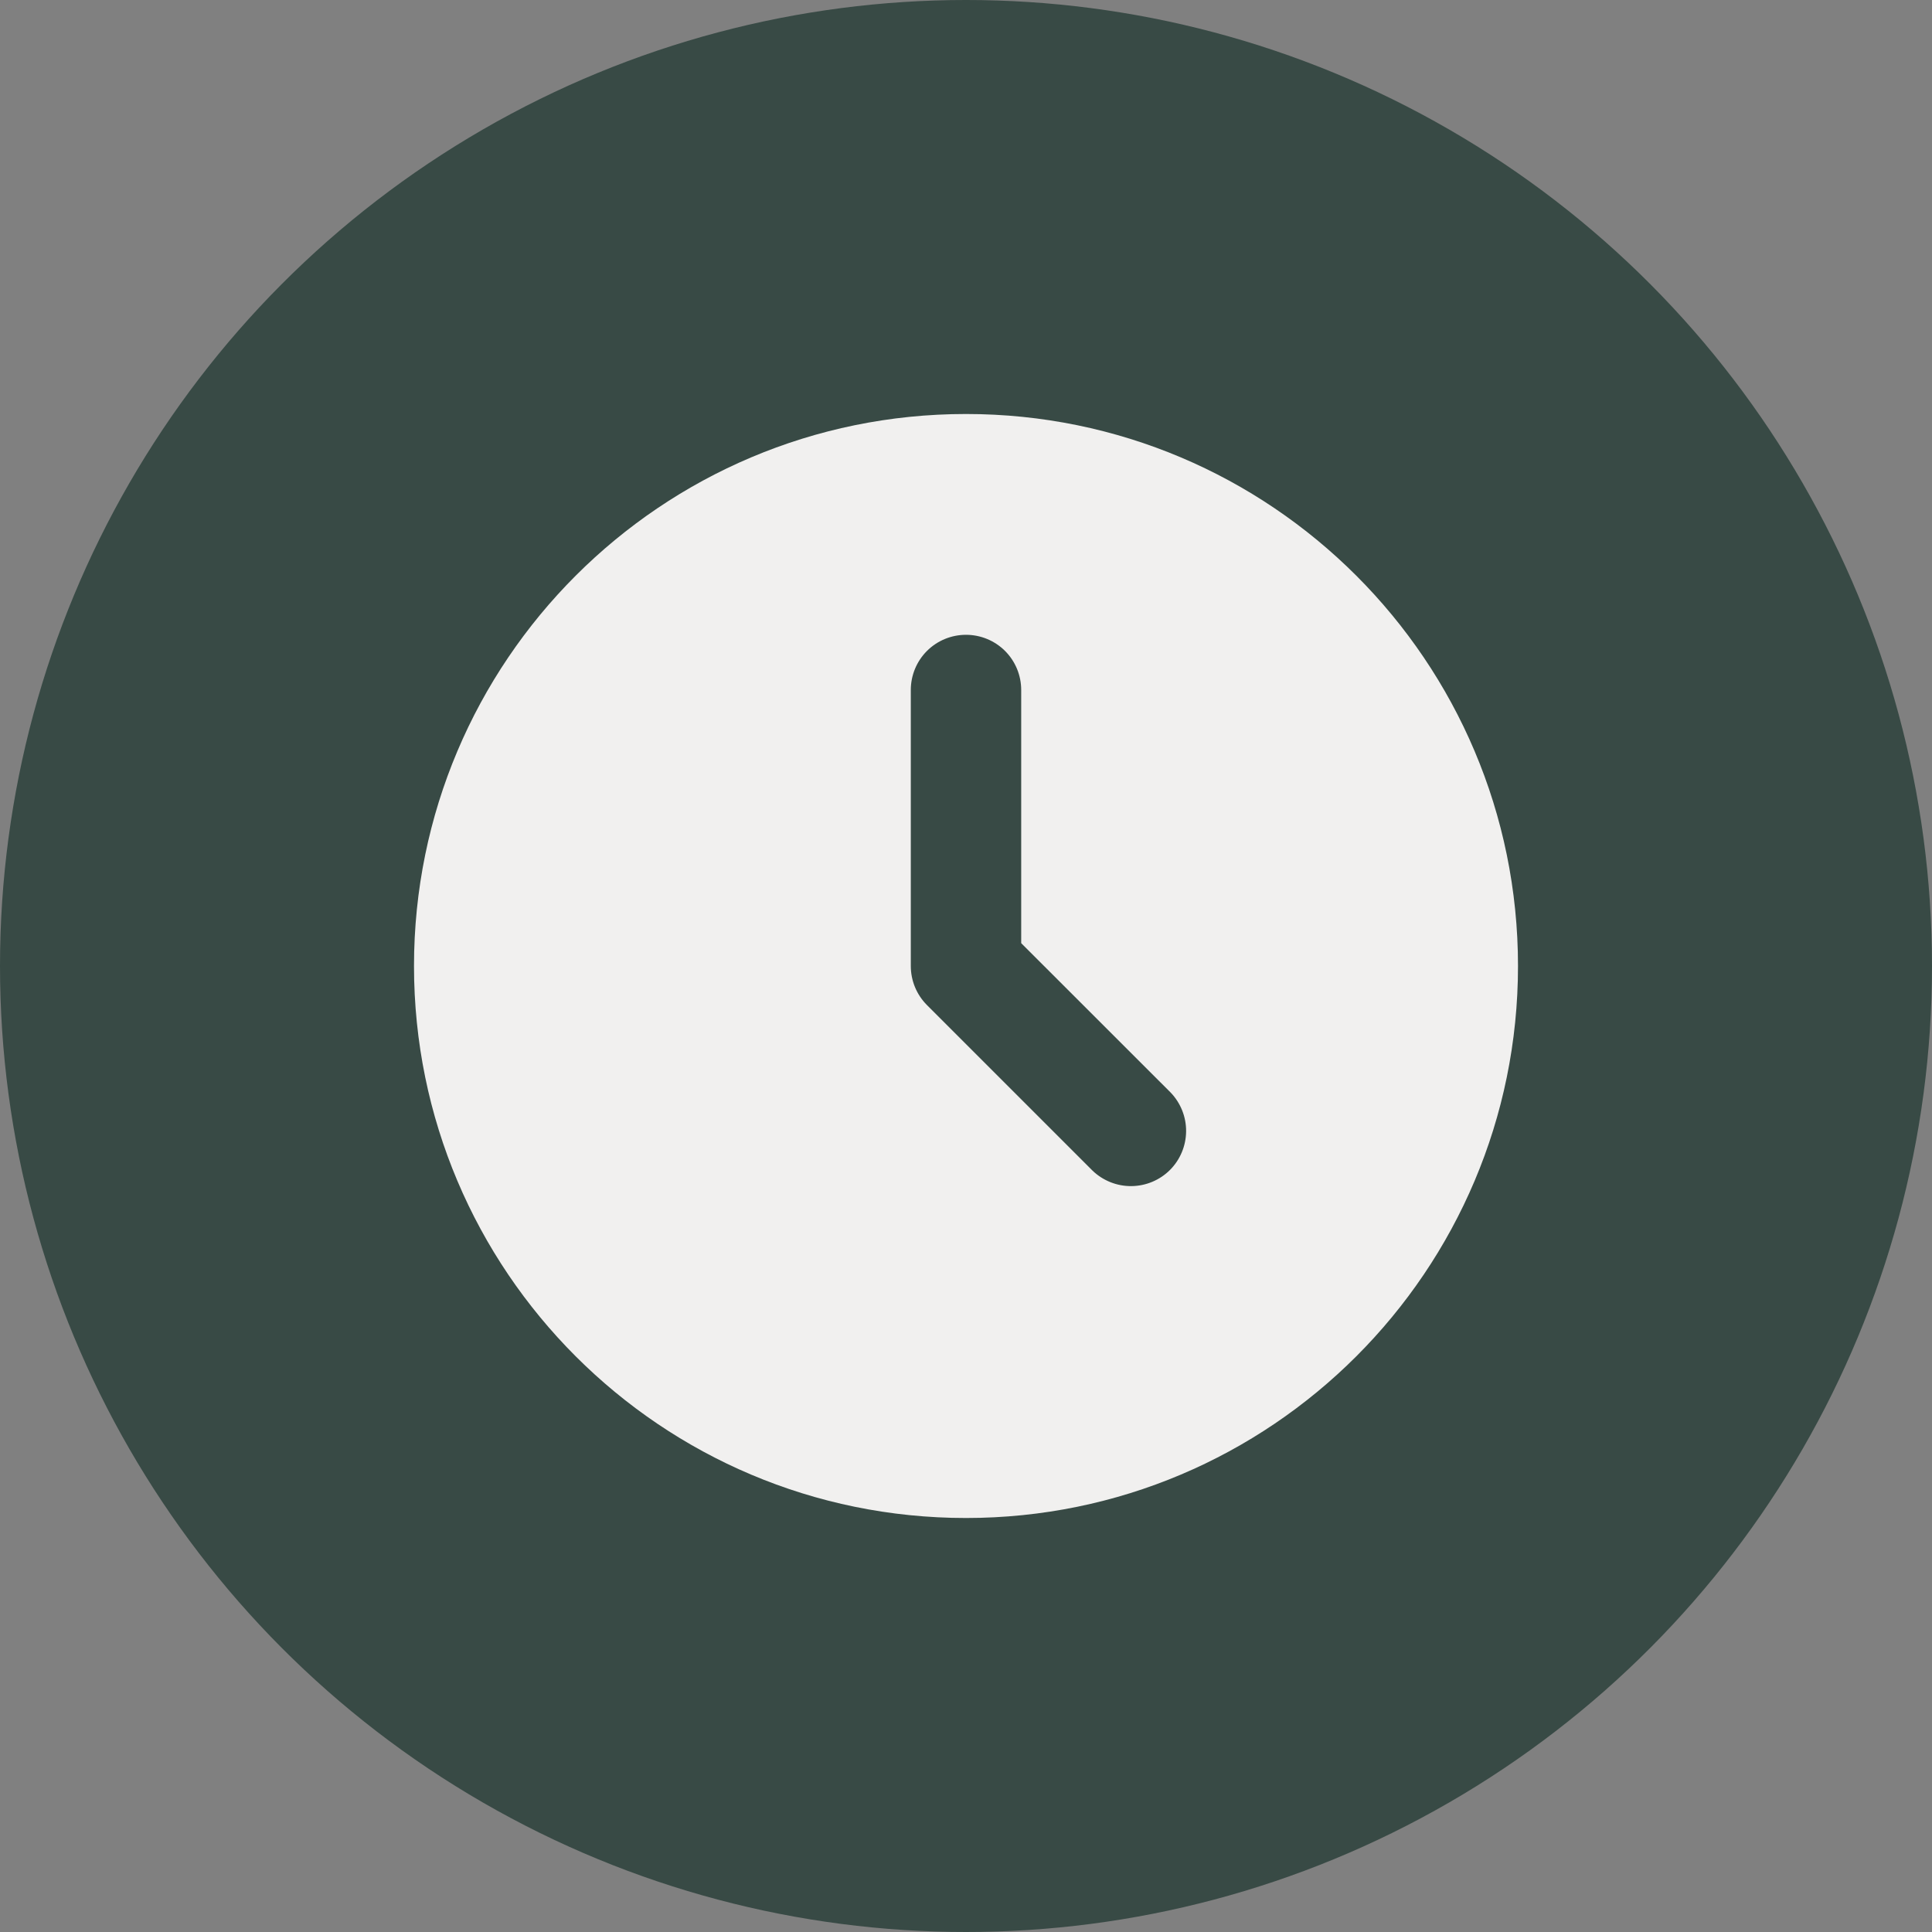
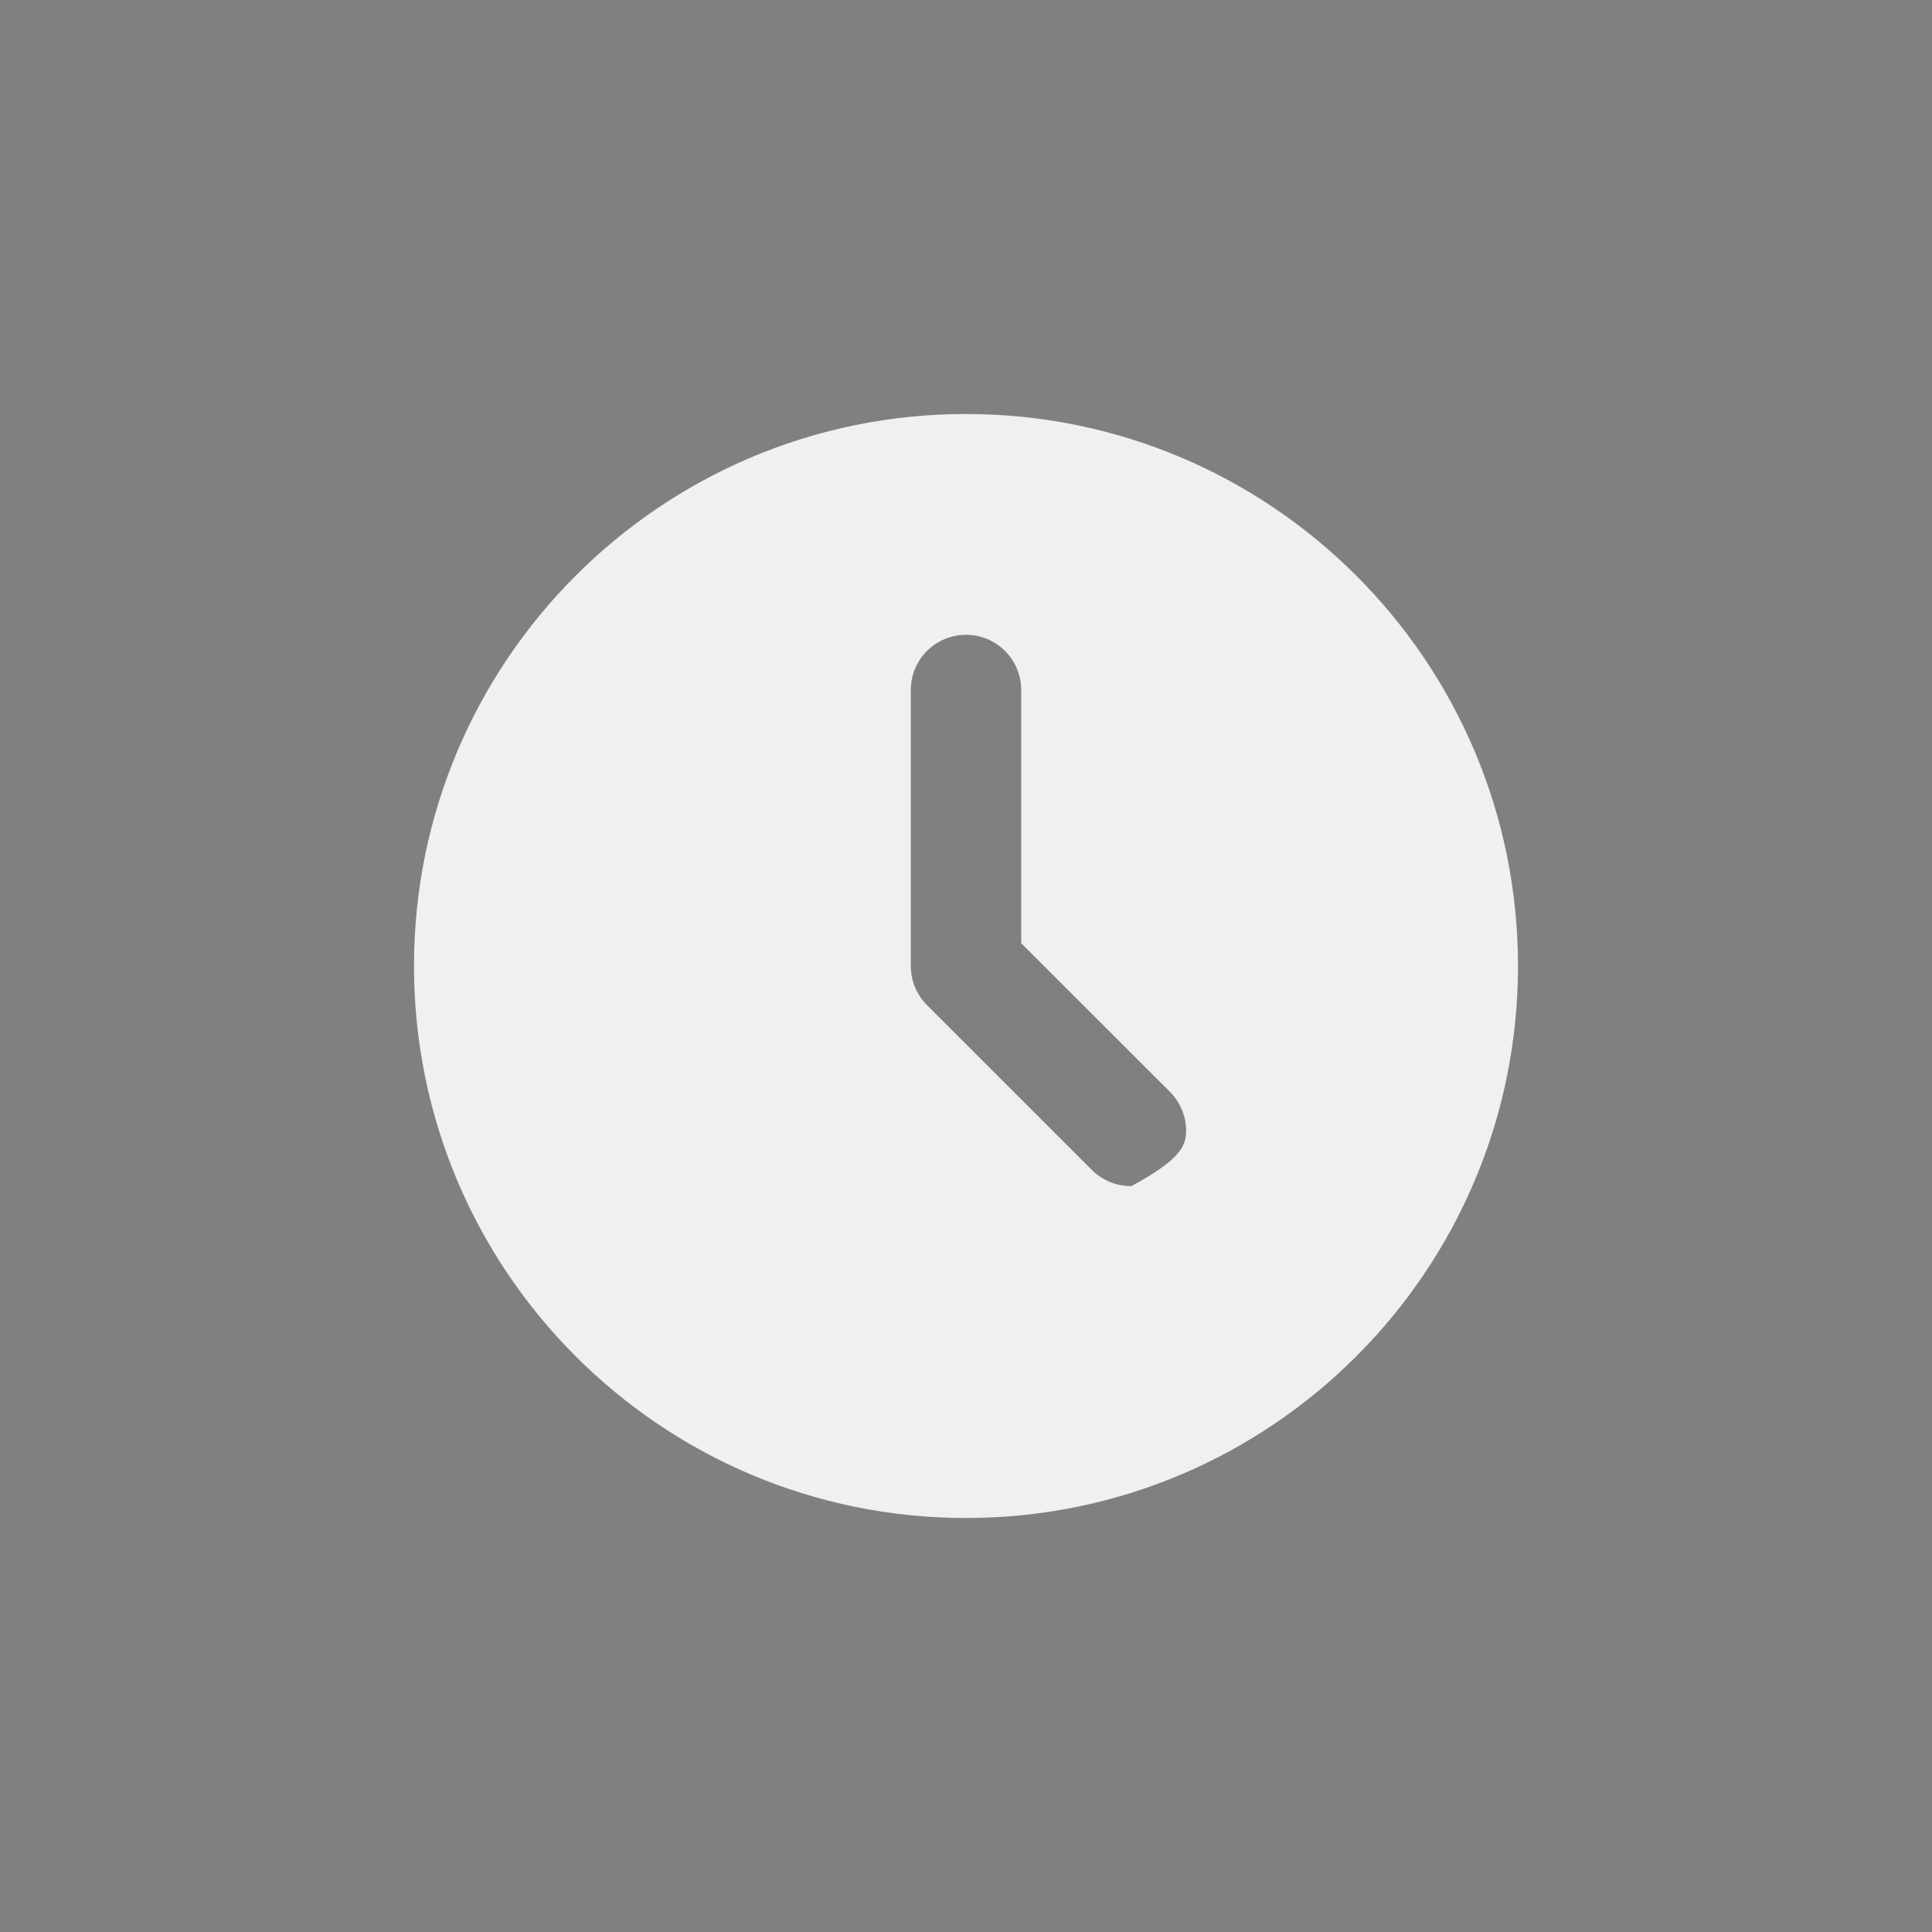
<svg xmlns="http://www.w3.org/2000/svg" width="28" height="28" viewBox="0 0 28 28" fill="none">
  <rect x="0" y="0" width="28" height="28" fill="#808080" stroke="none" />
-   <circle cx="14" cy="14" r="14" fill="#384A45" />
-   <path d="M14 6C18.418 6 22 9.582 22 14C22 18.418 18.418 22 14 22C9.582 22 6 18.418 6 14C6 9.582 9.582 6 14 6ZM14 9.2C13.788 9.2 13.584 9.284 13.434 9.434C13.284 9.584 13.2 9.788 13.2 10V14C13.2 14.212 13.284 14.416 13.434 14.566L15.834 16.966C15.985 17.111 16.187 17.192 16.397 17.19C16.607 17.188 16.808 17.104 16.956 16.956C17.104 16.808 17.188 16.607 17.19 16.397C17.192 16.187 17.111 15.985 16.966 15.834L14.8 13.669V10C14.8 9.788 14.716 9.584 14.566 9.434C14.416 9.284 14.212 9.2 14 9.2Z" fill="#F1F0EF" />
+   <path d="M14 6C18.418 6 22 9.582 22 14C22 18.418 18.418 22 14 22C9.582 22 6 18.418 6 14C6 9.582 9.582 6 14 6ZM14 9.2C13.788 9.2 13.584 9.284 13.434 9.434C13.284 9.584 13.2 9.788 13.2 10V14C13.2 14.212 13.284 14.416 13.434 14.566L15.834 16.966C15.985 17.111 16.187 17.192 16.397 17.19C17.104 16.808 17.188 16.607 17.19 16.397C17.192 16.187 17.111 15.985 16.966 15.834L14.8 13.669V10C14.8 9.788 14.716 9.584 14.566 9.434C14.416 9.284 14.212 9.2 14 9.2Z" fill="#F1F0EF" />
</svg>